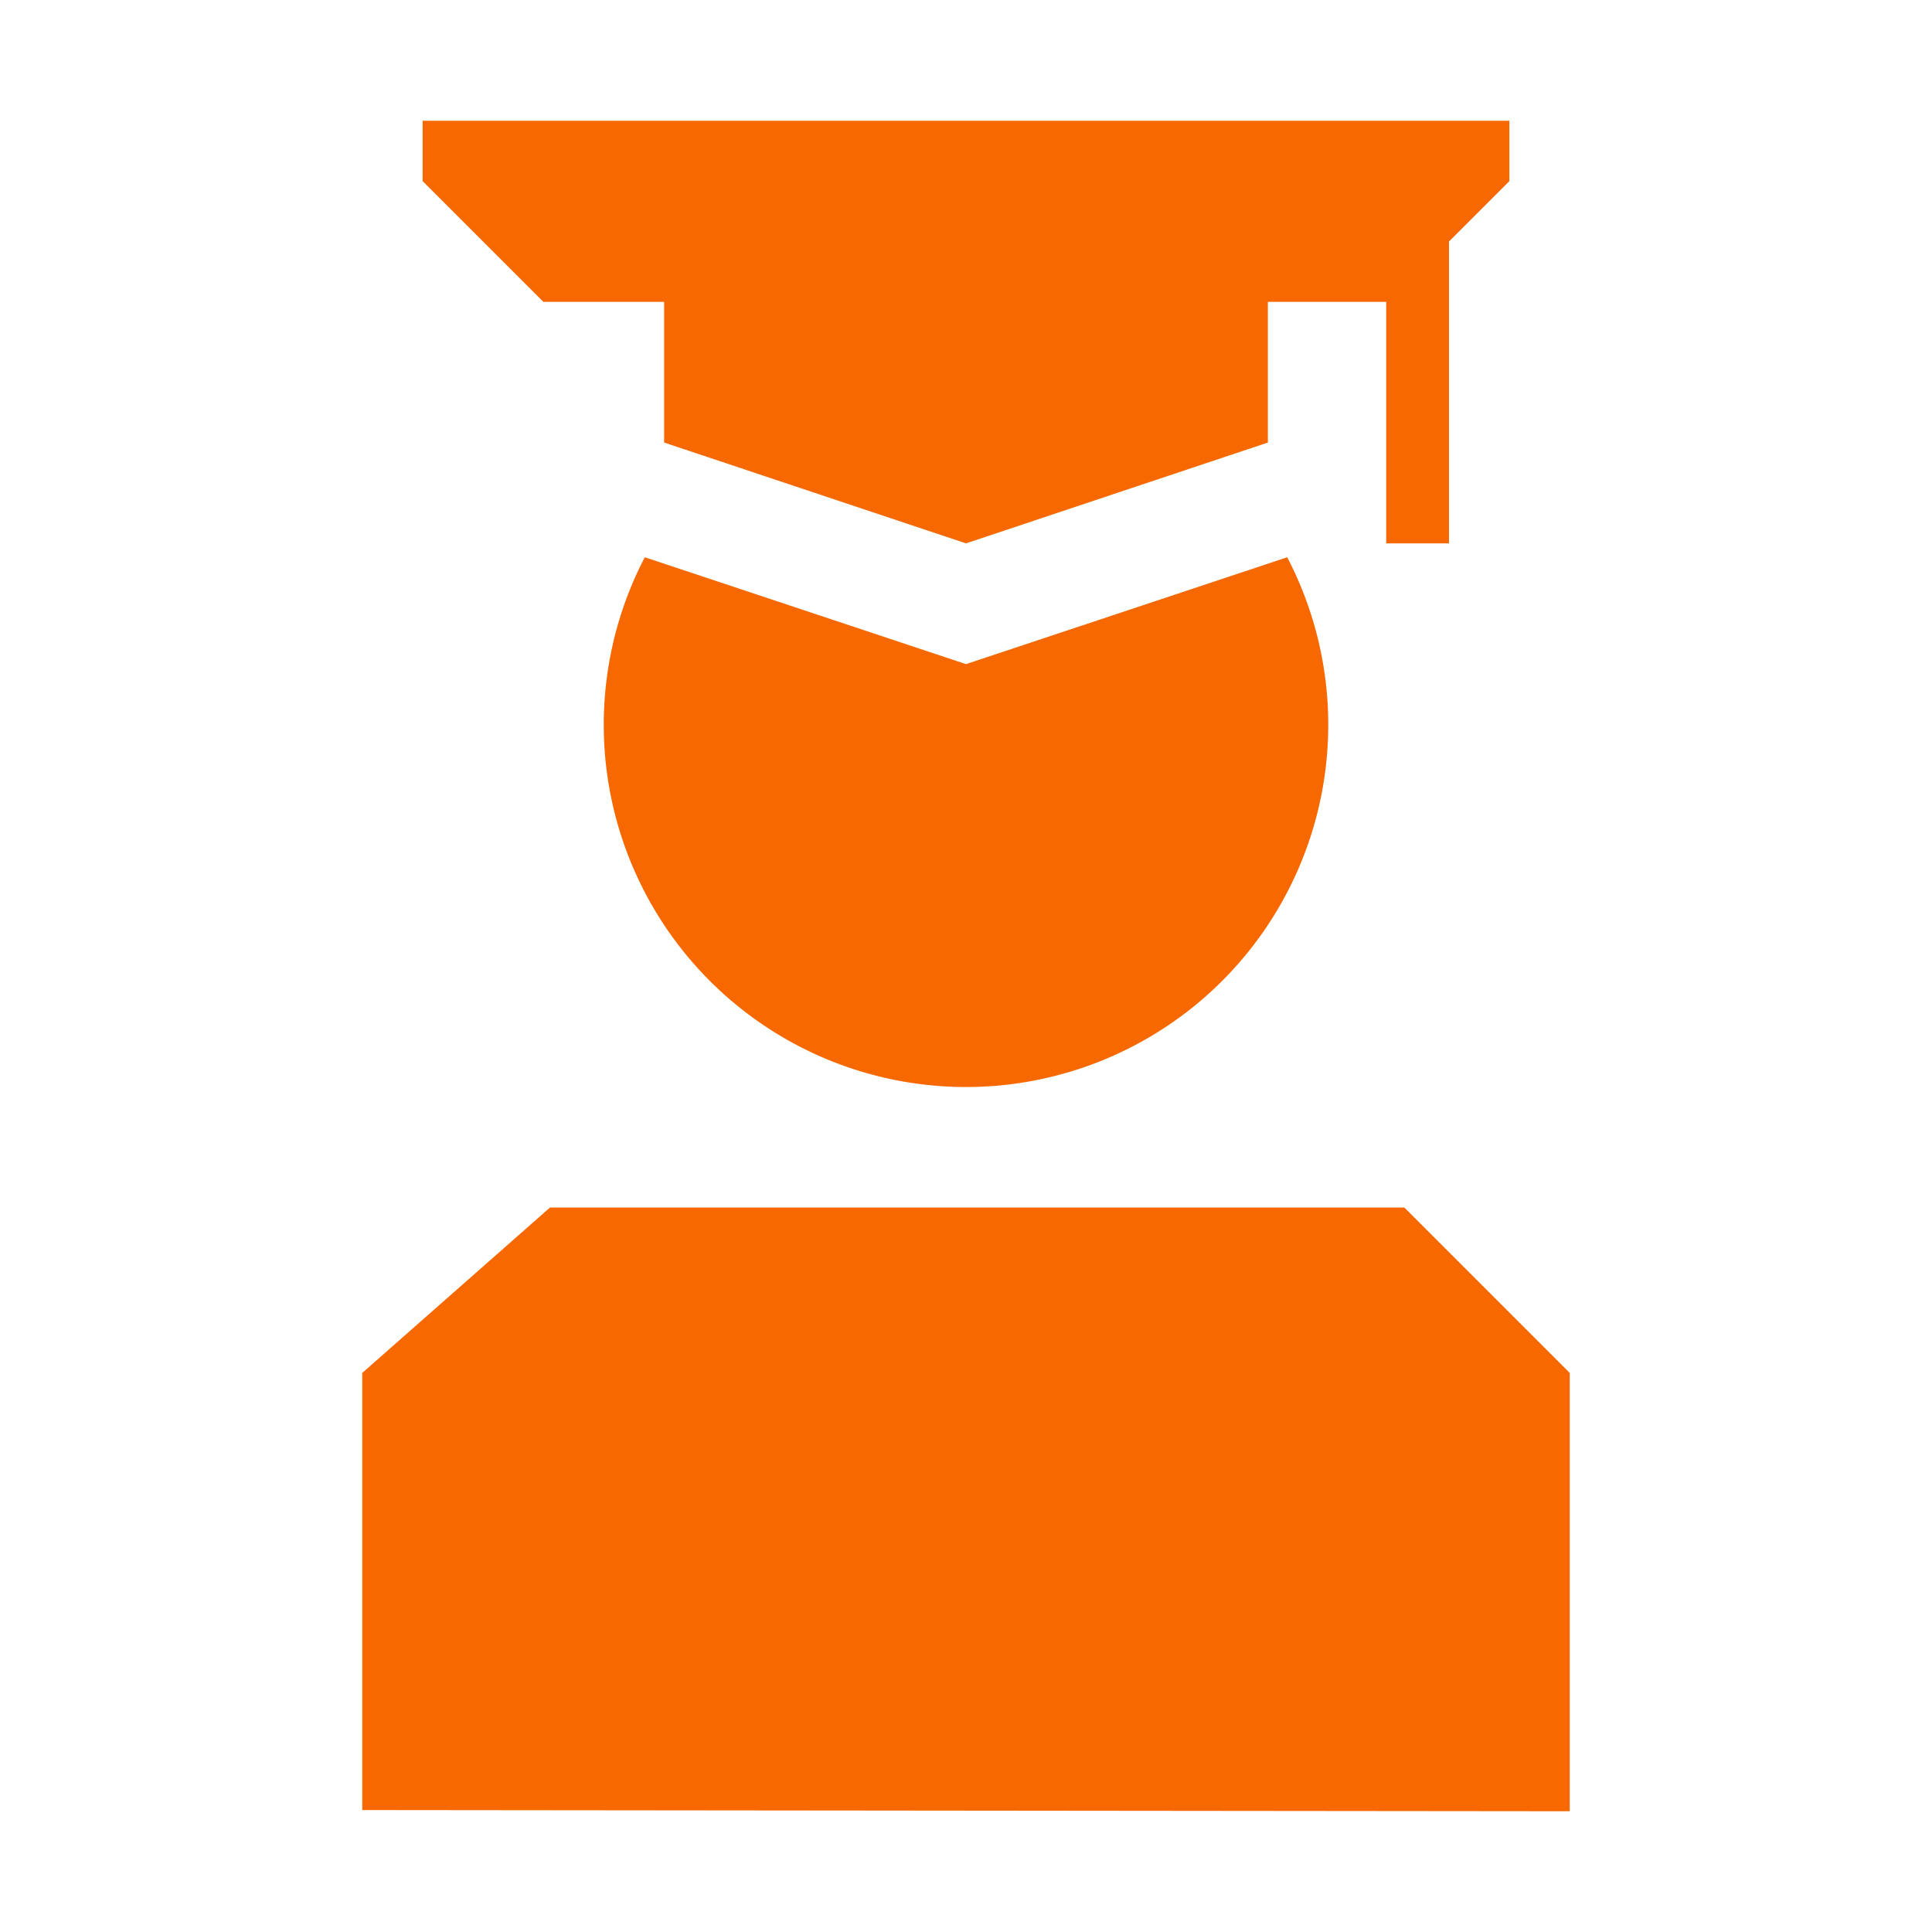
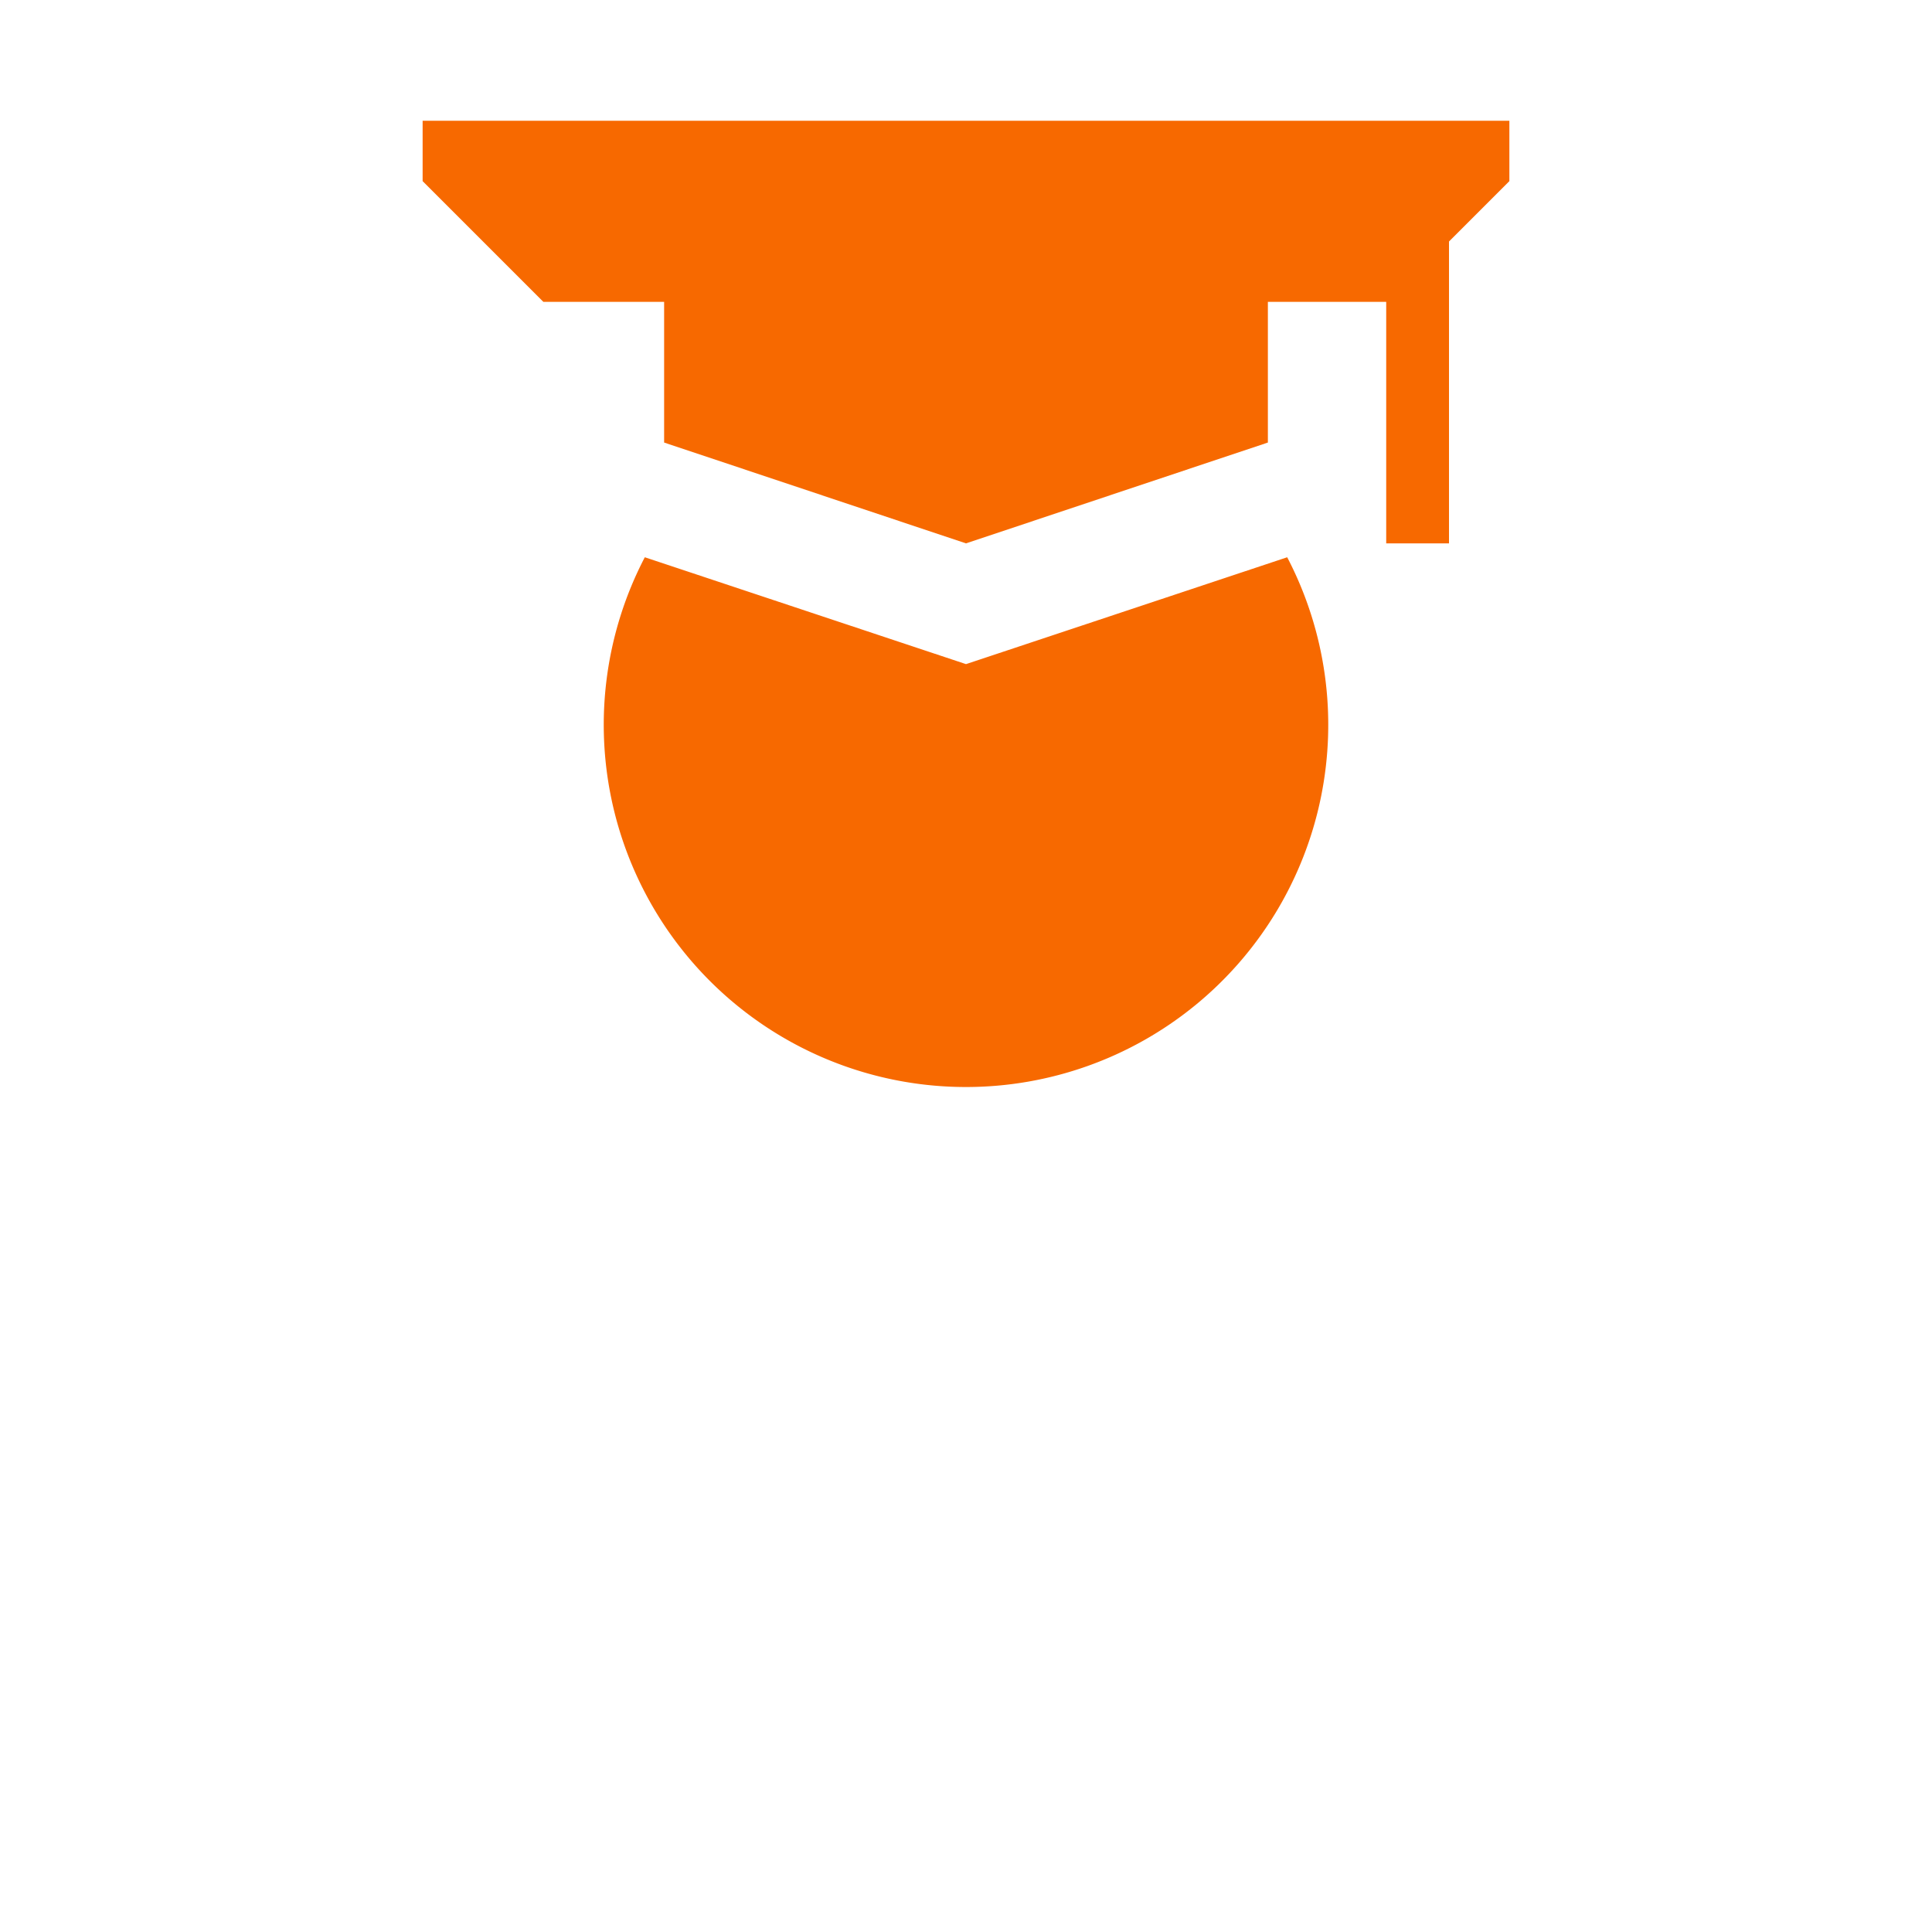
<svg xmlns="http://www.w3.org/2000/svg" id="Fill_Icon_SYR_Orange" data-name="Fill Icon SYR Orange" viewBox="0 0 32 32">
  <defs>
    <style>.cls-1{fill:#f76900;}</style>
  </defs>
-   <polygon class="cls-1" points="23.26 20 9.11 20 6 22.74 6 29.98 26 30 26 22.74 23.26 20" />
  <polygon class="cls-1" points="11 5 11 7.33 16 9 21 7.33 21 5 22.96 5 22.96 9 24 9 24 4 25 3 25 2 7 2 7 3 9 5 11 5" />
  <path class="cls-1" d="M10.68,9.23a6,6,0,1,0,10.64,0L16,11Z" />
</svg>